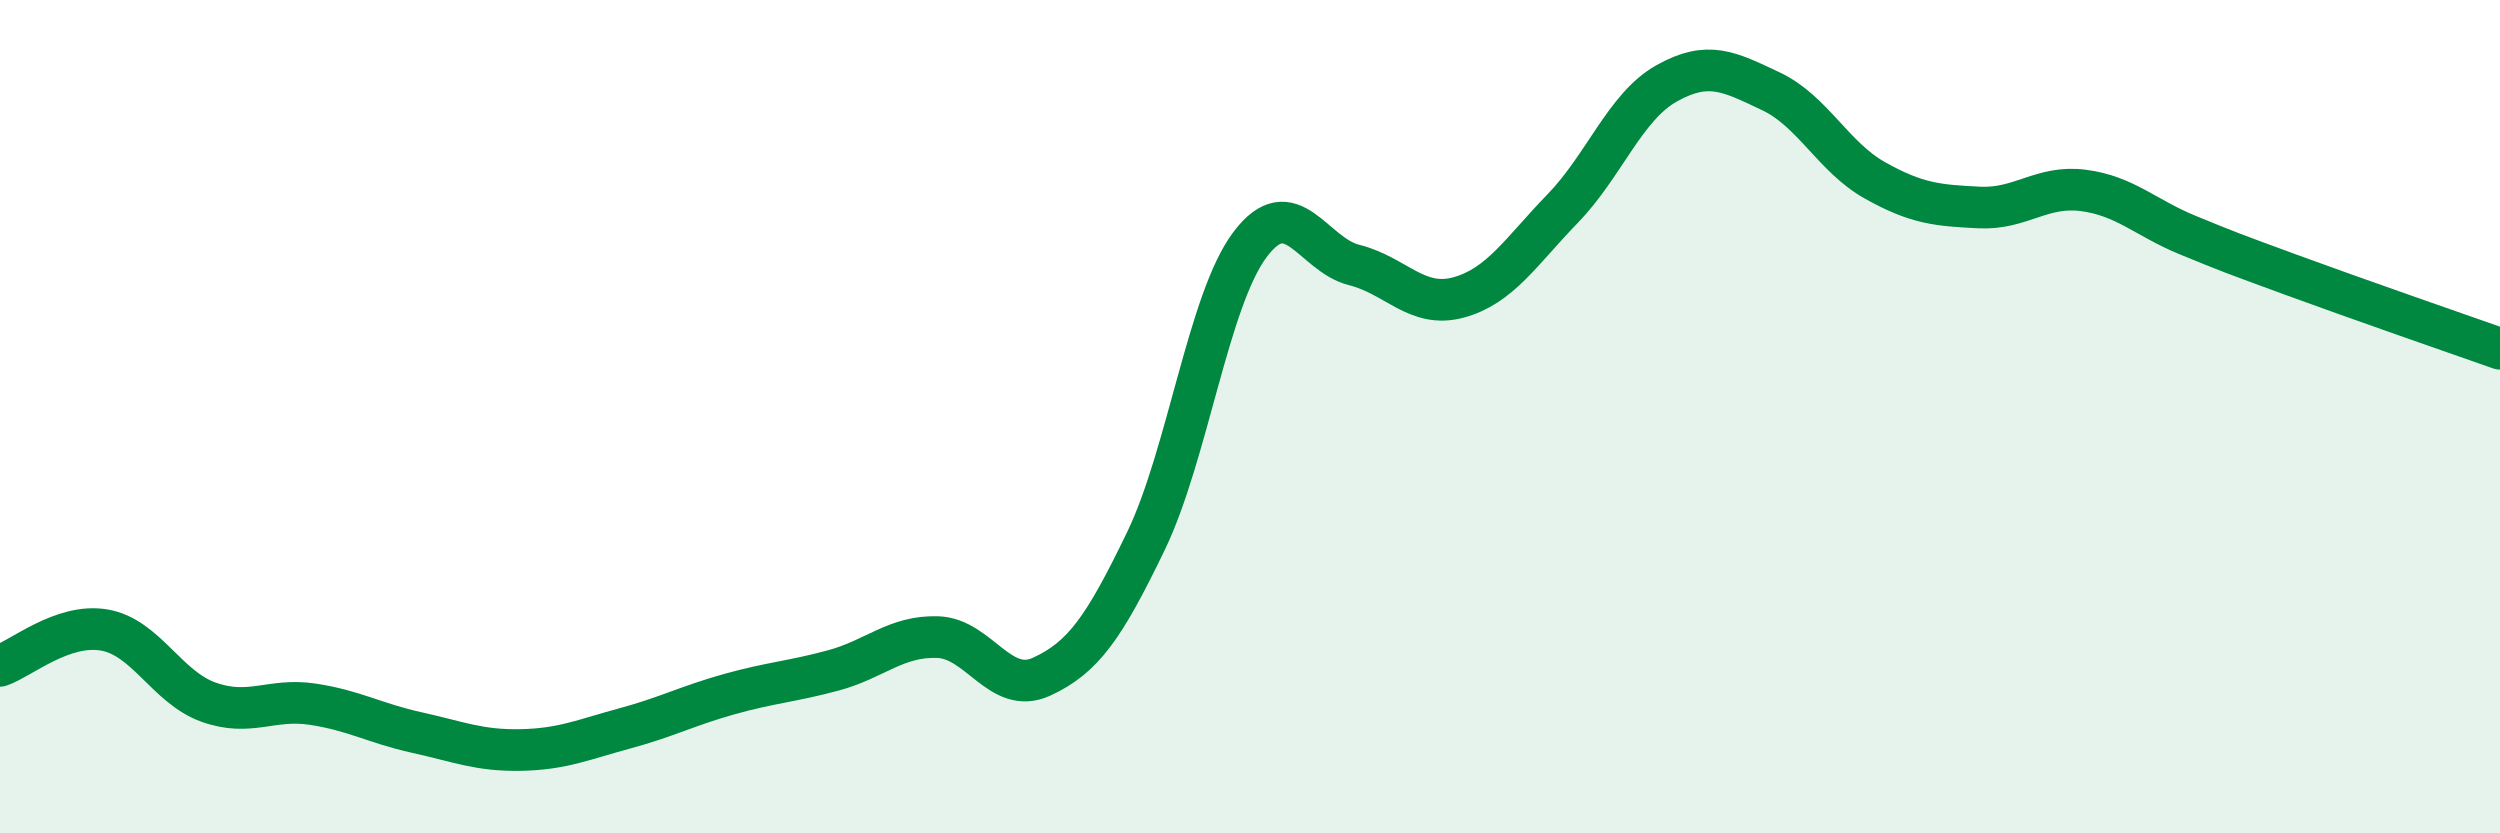
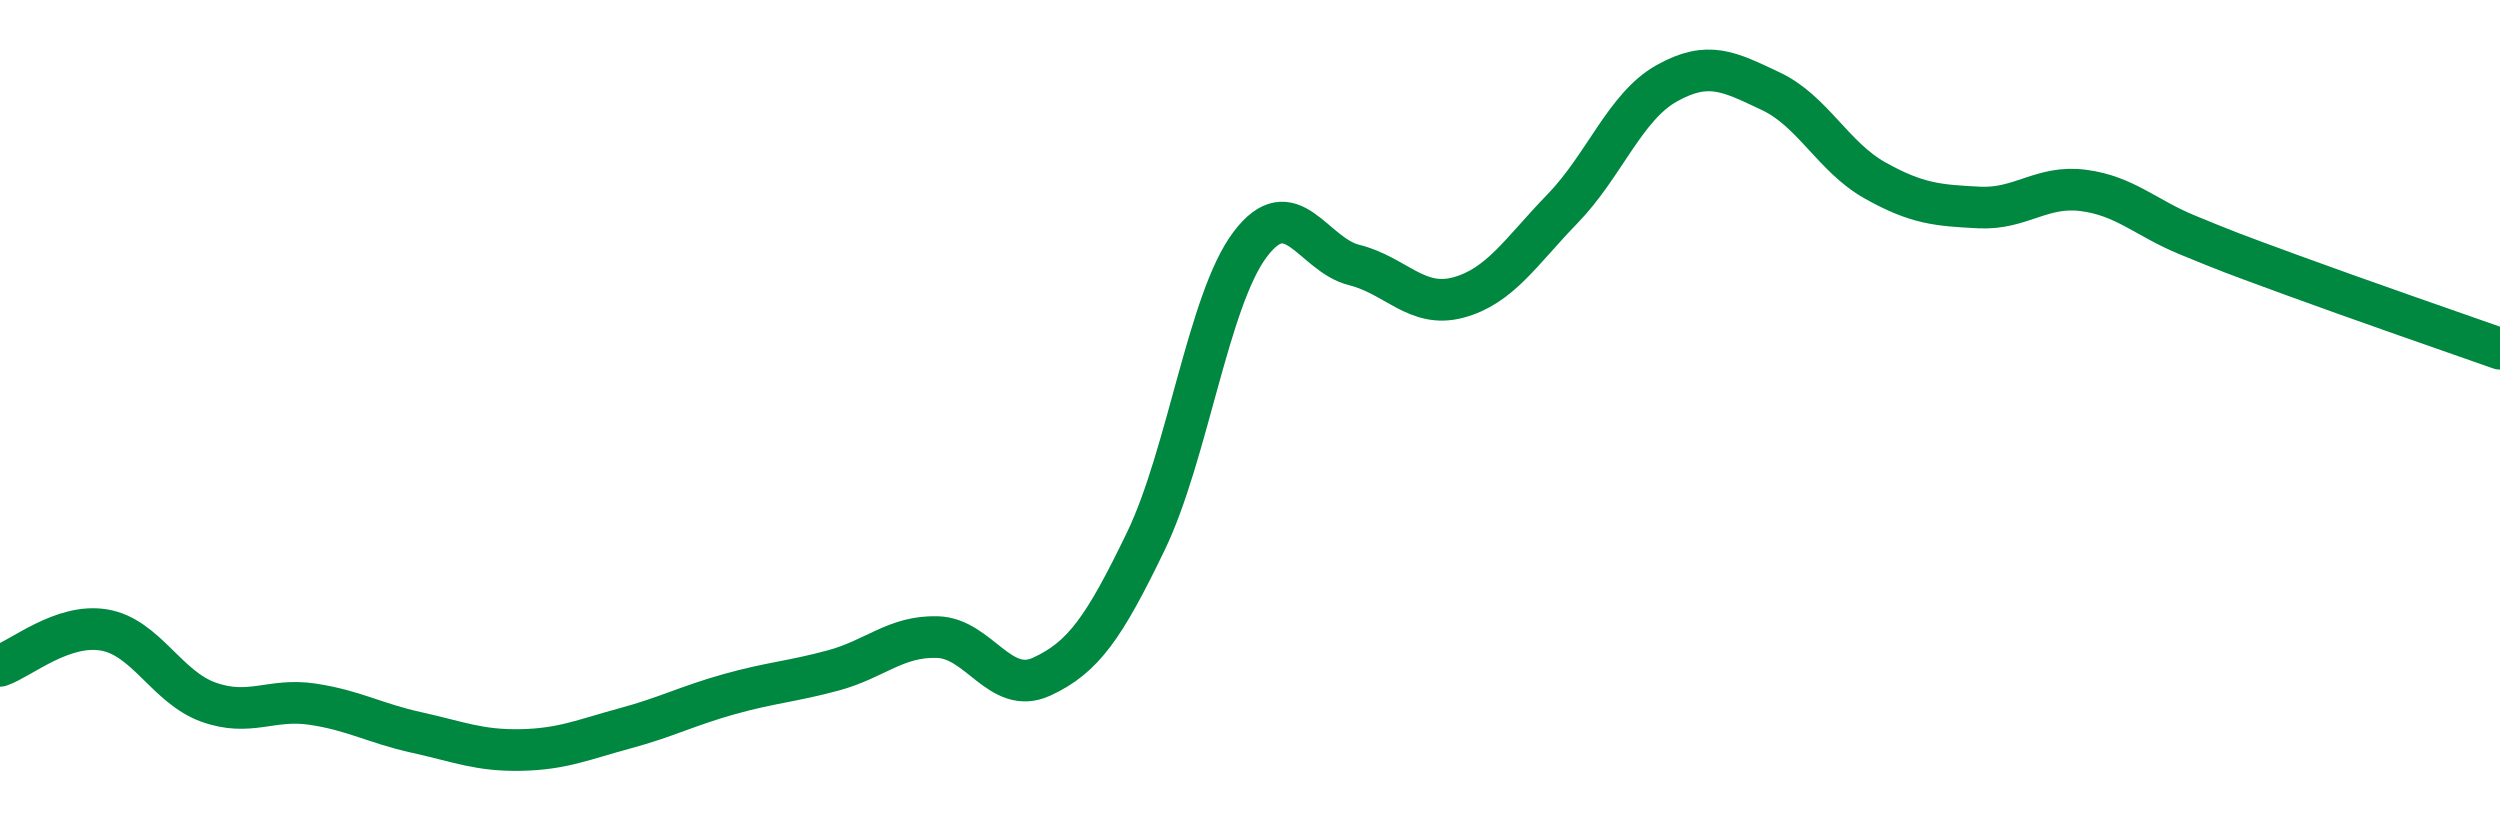
<svg xmlns="http://www.w3.org/2000/svg" width="60" height="20" viewBox="0 0 60 20">
-   <path d="M 0,15.98 C 0.5,15.81 1.5,14.95 2.5,15.12 C 3.5,15.29 4,16.49 5,16.85 C 6,17.21 6.5,16.75 7.5,16.9 C 8.5,17.05 9,17.36 10,17.58 C 11,17.8 11.5,18.02 12.5,18 C 13.5,17.98 14,17.75 15,17.48 C 16,17.21 16.5,16.94 17.5,16.66 C 18.5,16.38 19,16.36 20,16.09 C 21,15.82 21.5,15.26 22.5,15.29 C 23.5,15.32 24,16.7 25,16.24 C 26,15.78 26.5,15.06 27.5,12.99 C 28.5,10.92 29,7.2 30,5.87 C 31,4.54 31.5,6.11 32.5,6.36 C 33.5,6.61 34,7.41 35,7.14 C 36,6.87 36.5,6.04 37.5,5.01 C 38.5,3.98 39,2.56 40,2 C 41,1.44 41.5,1.72 42.5,2.19 C 43.5,2.66 44,3.77 45,4.33 C 46,4.89 46.5,4.93 47.5,4.98 C 48.5,5.03 49,4.44 50,4.57 C 51,4.7 51.5,5.23 52.5,5.64 C 53.5,6.05 53.5,6.05 55,6.6 C 56.5,7.15 59,8.02 60,8.37L60 20L0 20Z" fill="#008740" opacity="0.1" stroke-linecap="round" stroke-linejoin="round" />
  <path d="M 0,15.98 C 0.5,15.81 1.5,14.95 2.5,15.12 C 3.5,15.29 4,16.49 5,16.85 C 6,17.21 6.5,16.75 7.5,16.9 C 8.5,17.05 9,17.36 10,17.58 C 11,17.8 11.5,18.02 12.5,18 C 13.5,17.98 14,17.75 15,17.48 C 16,17.21 16.5,16.94 17.5,16.66 C 18.5,16.38 19,16.36 20,16.09 C 21,15.82 21.5,15.26 22.5,15.29 C 23.5,15.32 24,16.7 25,16.24 C 26,15.78 26.5,15.06 27.5,12.99 C 28.5,10.92 29,7.2 30,5.87 C 31,4.54 31.5,6.11 32.5,6.36 C 33.5,6.61 34,7.41 35,7.14 C 36,6.87 36.5,6.04 37.5,5.01 C 38.5,3.98 39,2.56 40,2 C 41,1.44 41.5,1.72 42.5,2.19 C 43.5,2.66 44,3.77 45,4.33 C 46,4.89 46.5,4.93 47.5,4.98 C 48.5,5.03 49,4.44 50,4.57 C 51,4.7 51.5,5.23 52.5,5.64 C 53.5,6.05 53.5,6.05 55,6.6 C 56.5,7.15 59,8.02 60,8.37" stroke="#008740" stroke-width="1" fill="none" stroke-linecap="round" stroke-linejoin="round" />
</svg>